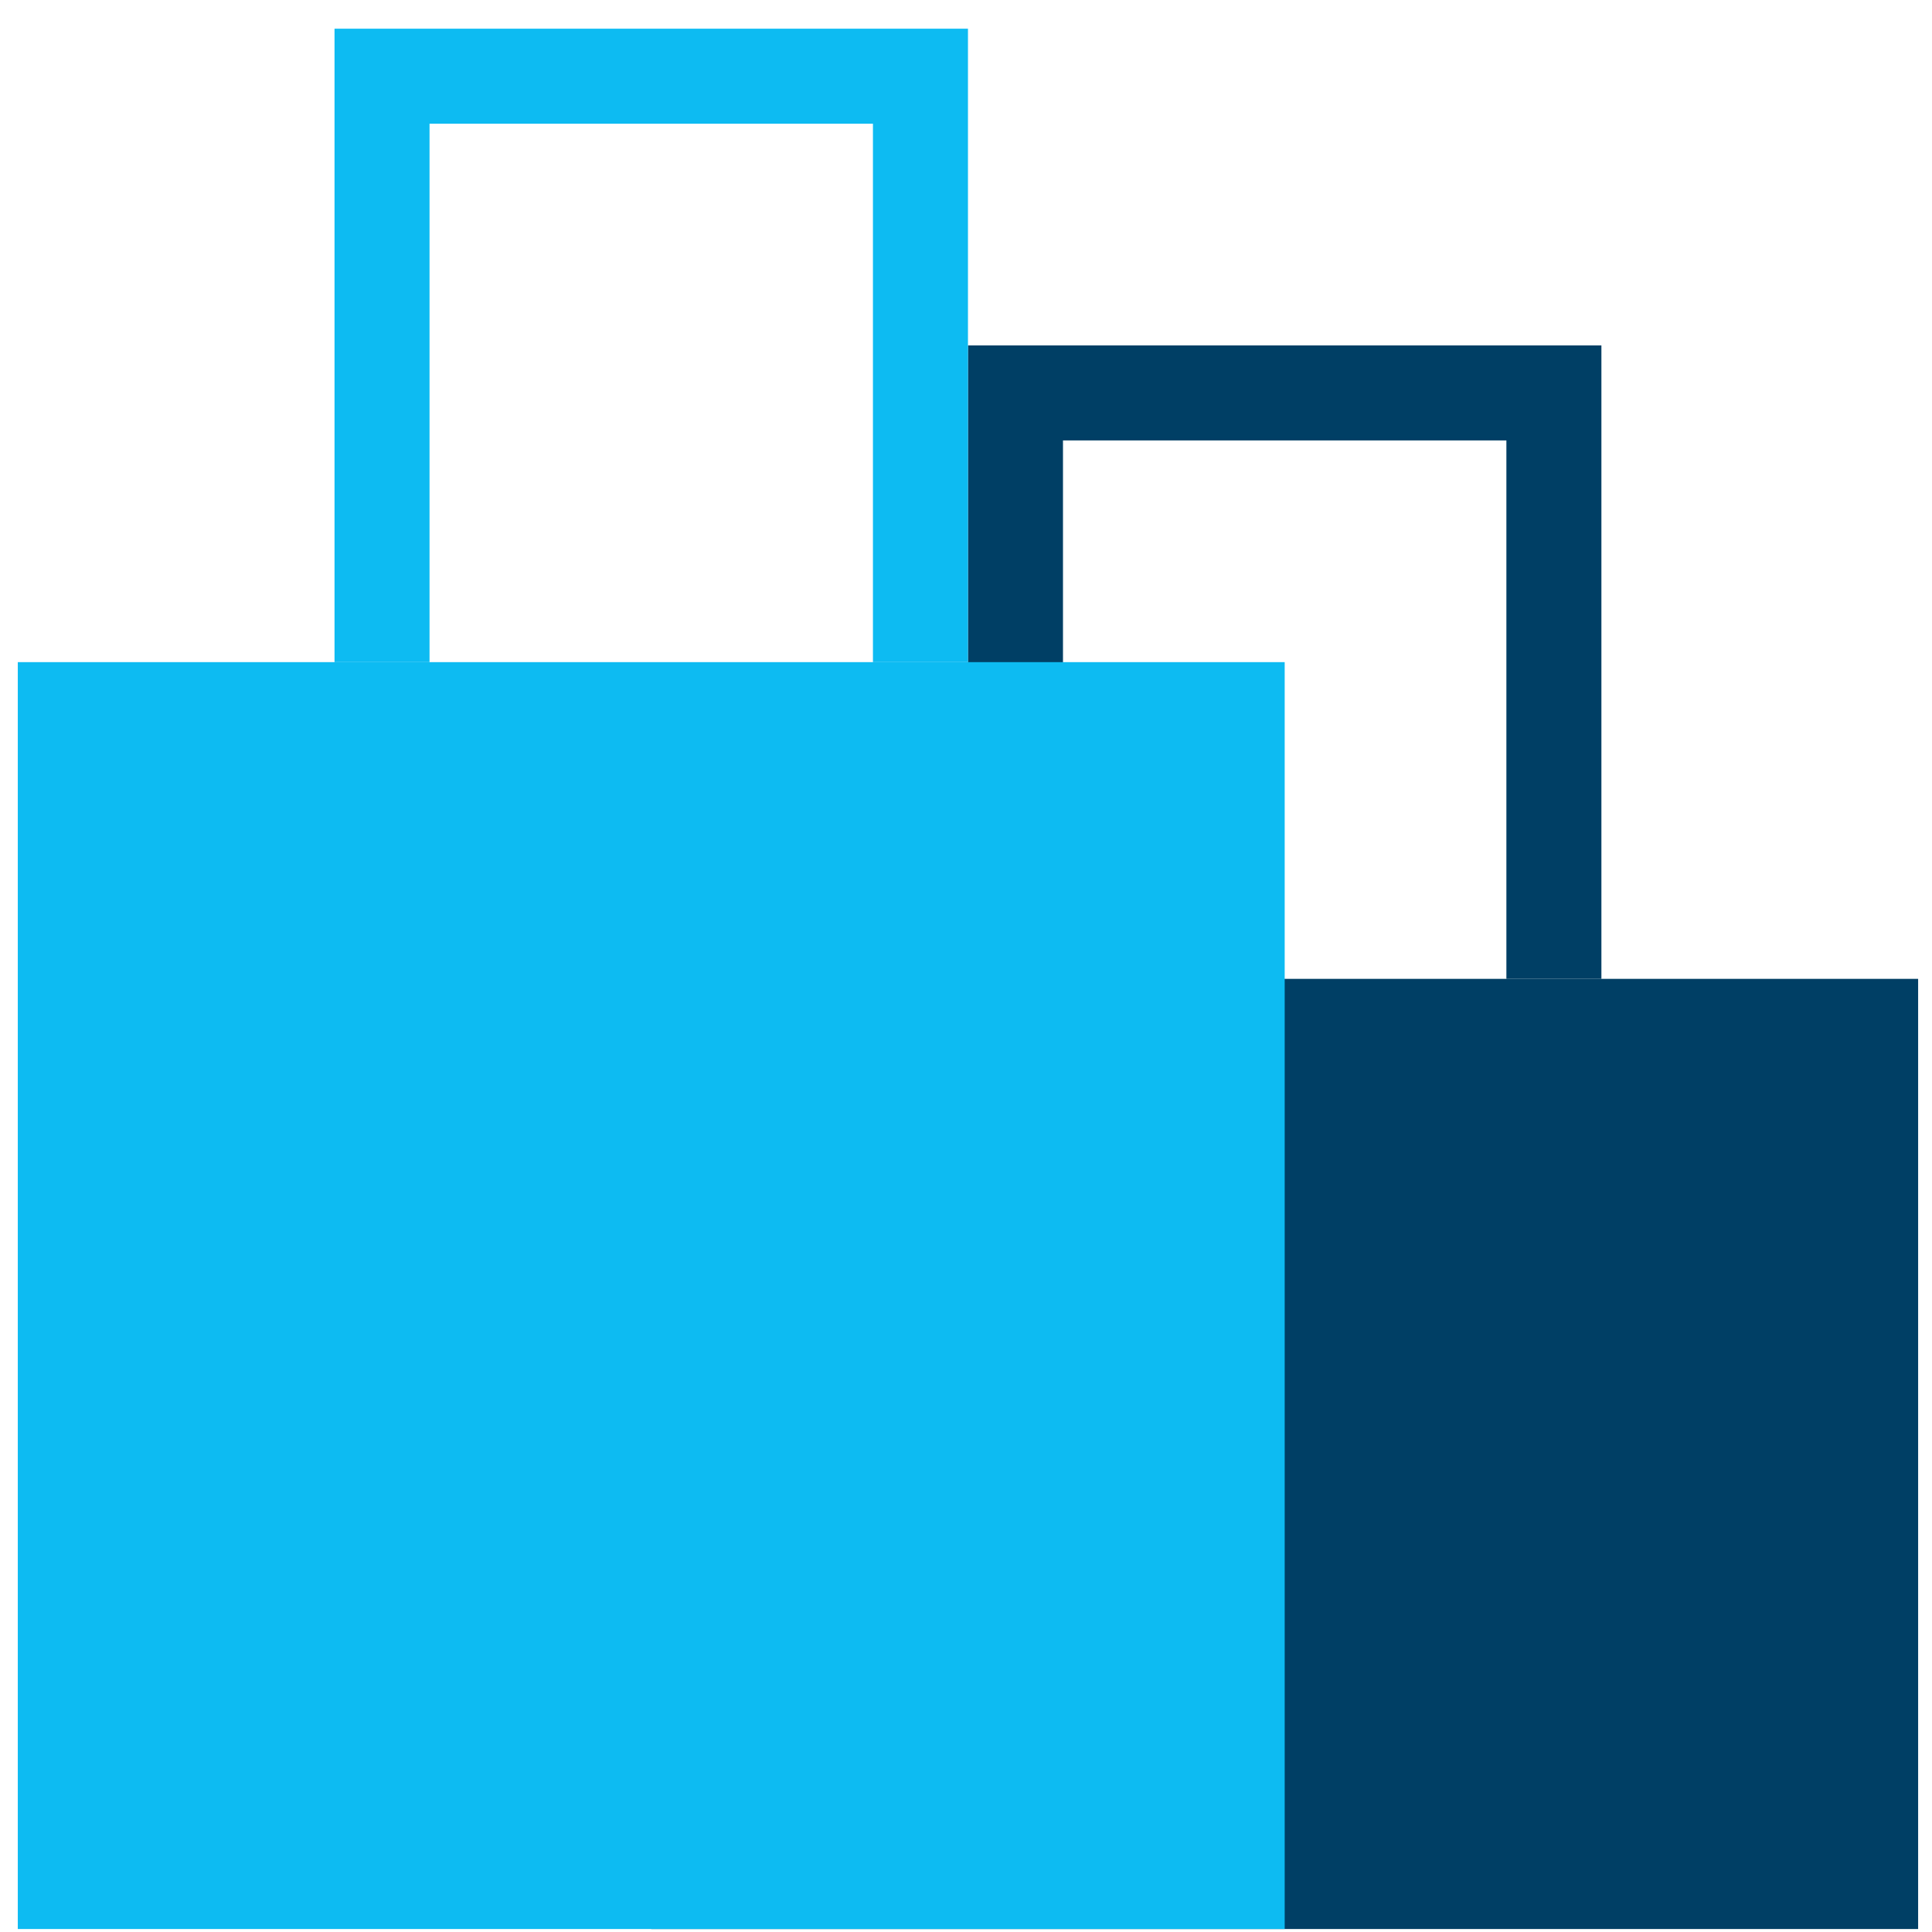
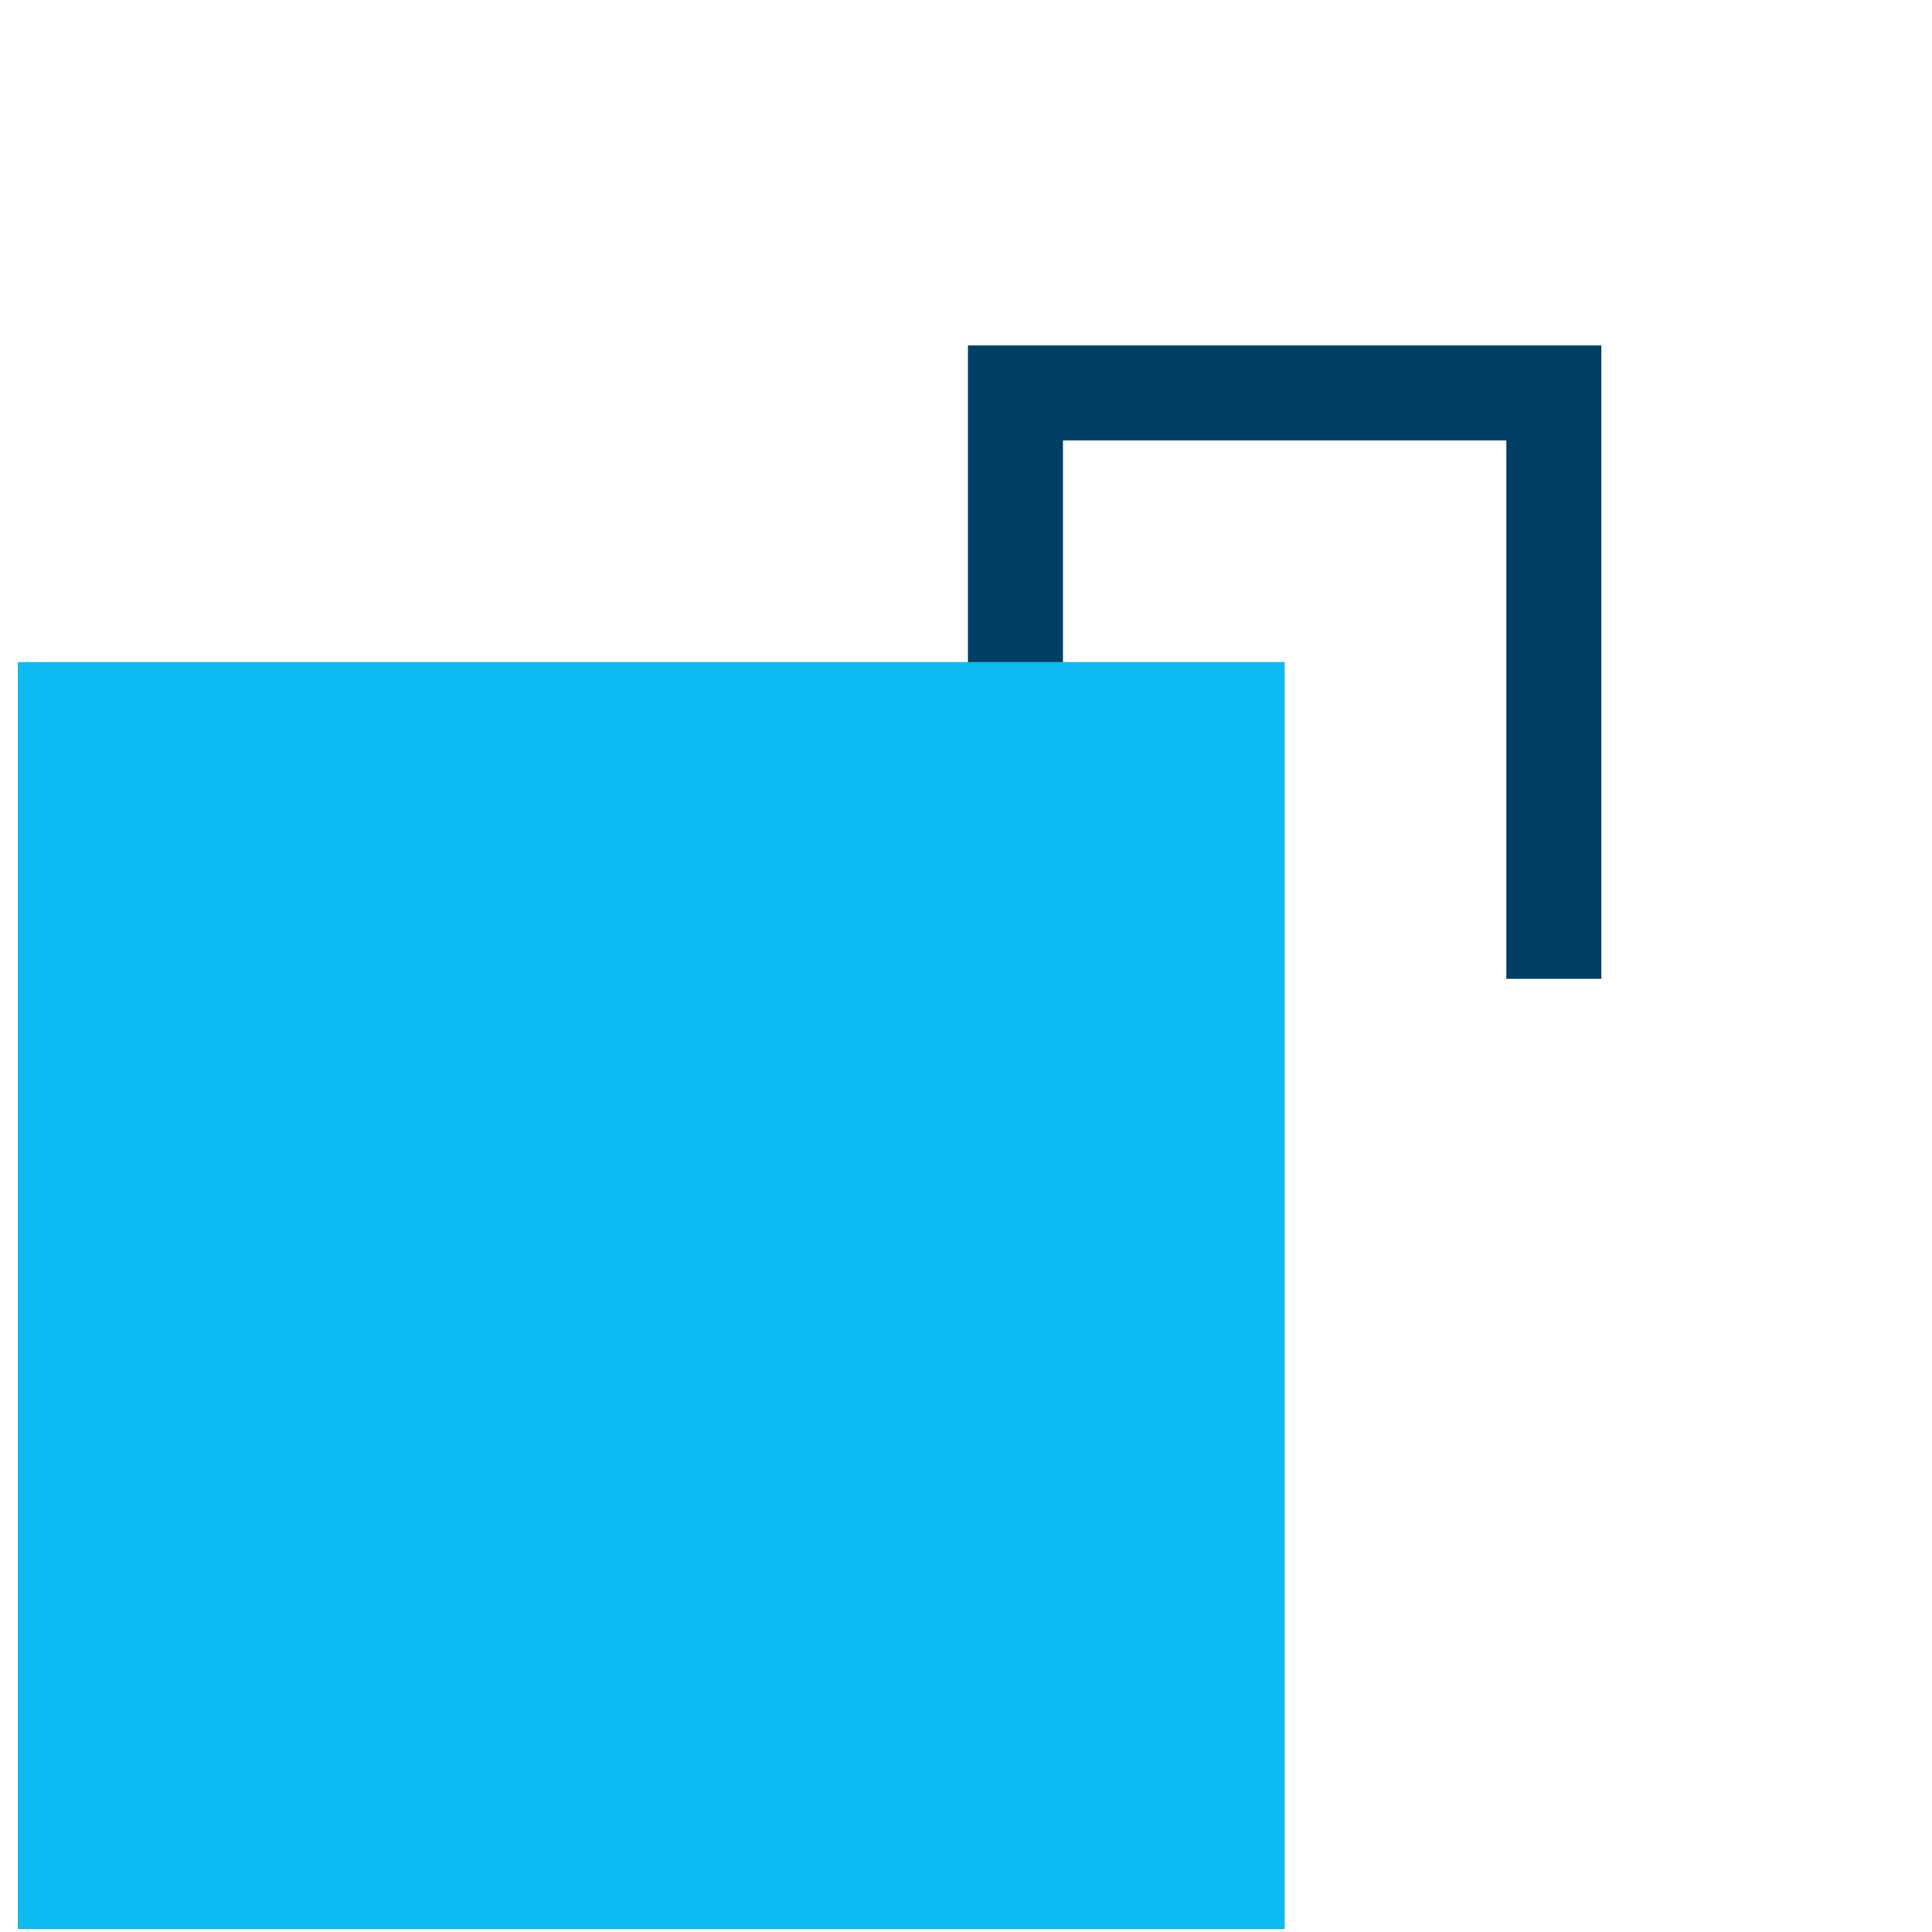
<svg xmlns="http://www.w3.org/2000/svg" width="61" height="61" viewBox="0 0 61 61" fill="none">
  <path d="M30.562 30.906V10.906H50.562V30.906H47.562V13.906H33.562V30.906H30.562Z" fill="#003F65" />
-   <path d="M60.562 30.906H20.562V60.906H60.562V30.906Z" fill="#003F65" />
  <path d="M40.562 20.906H0.562V60.906H40.562V20.906Z" fill="#0DBBF2" />
-   <path d="M10.562 20.906V0.906H30.562V20.906H27.562V3.906H13.562V20.906H10.562Z" fill="#0DBBF2" />
</svg>